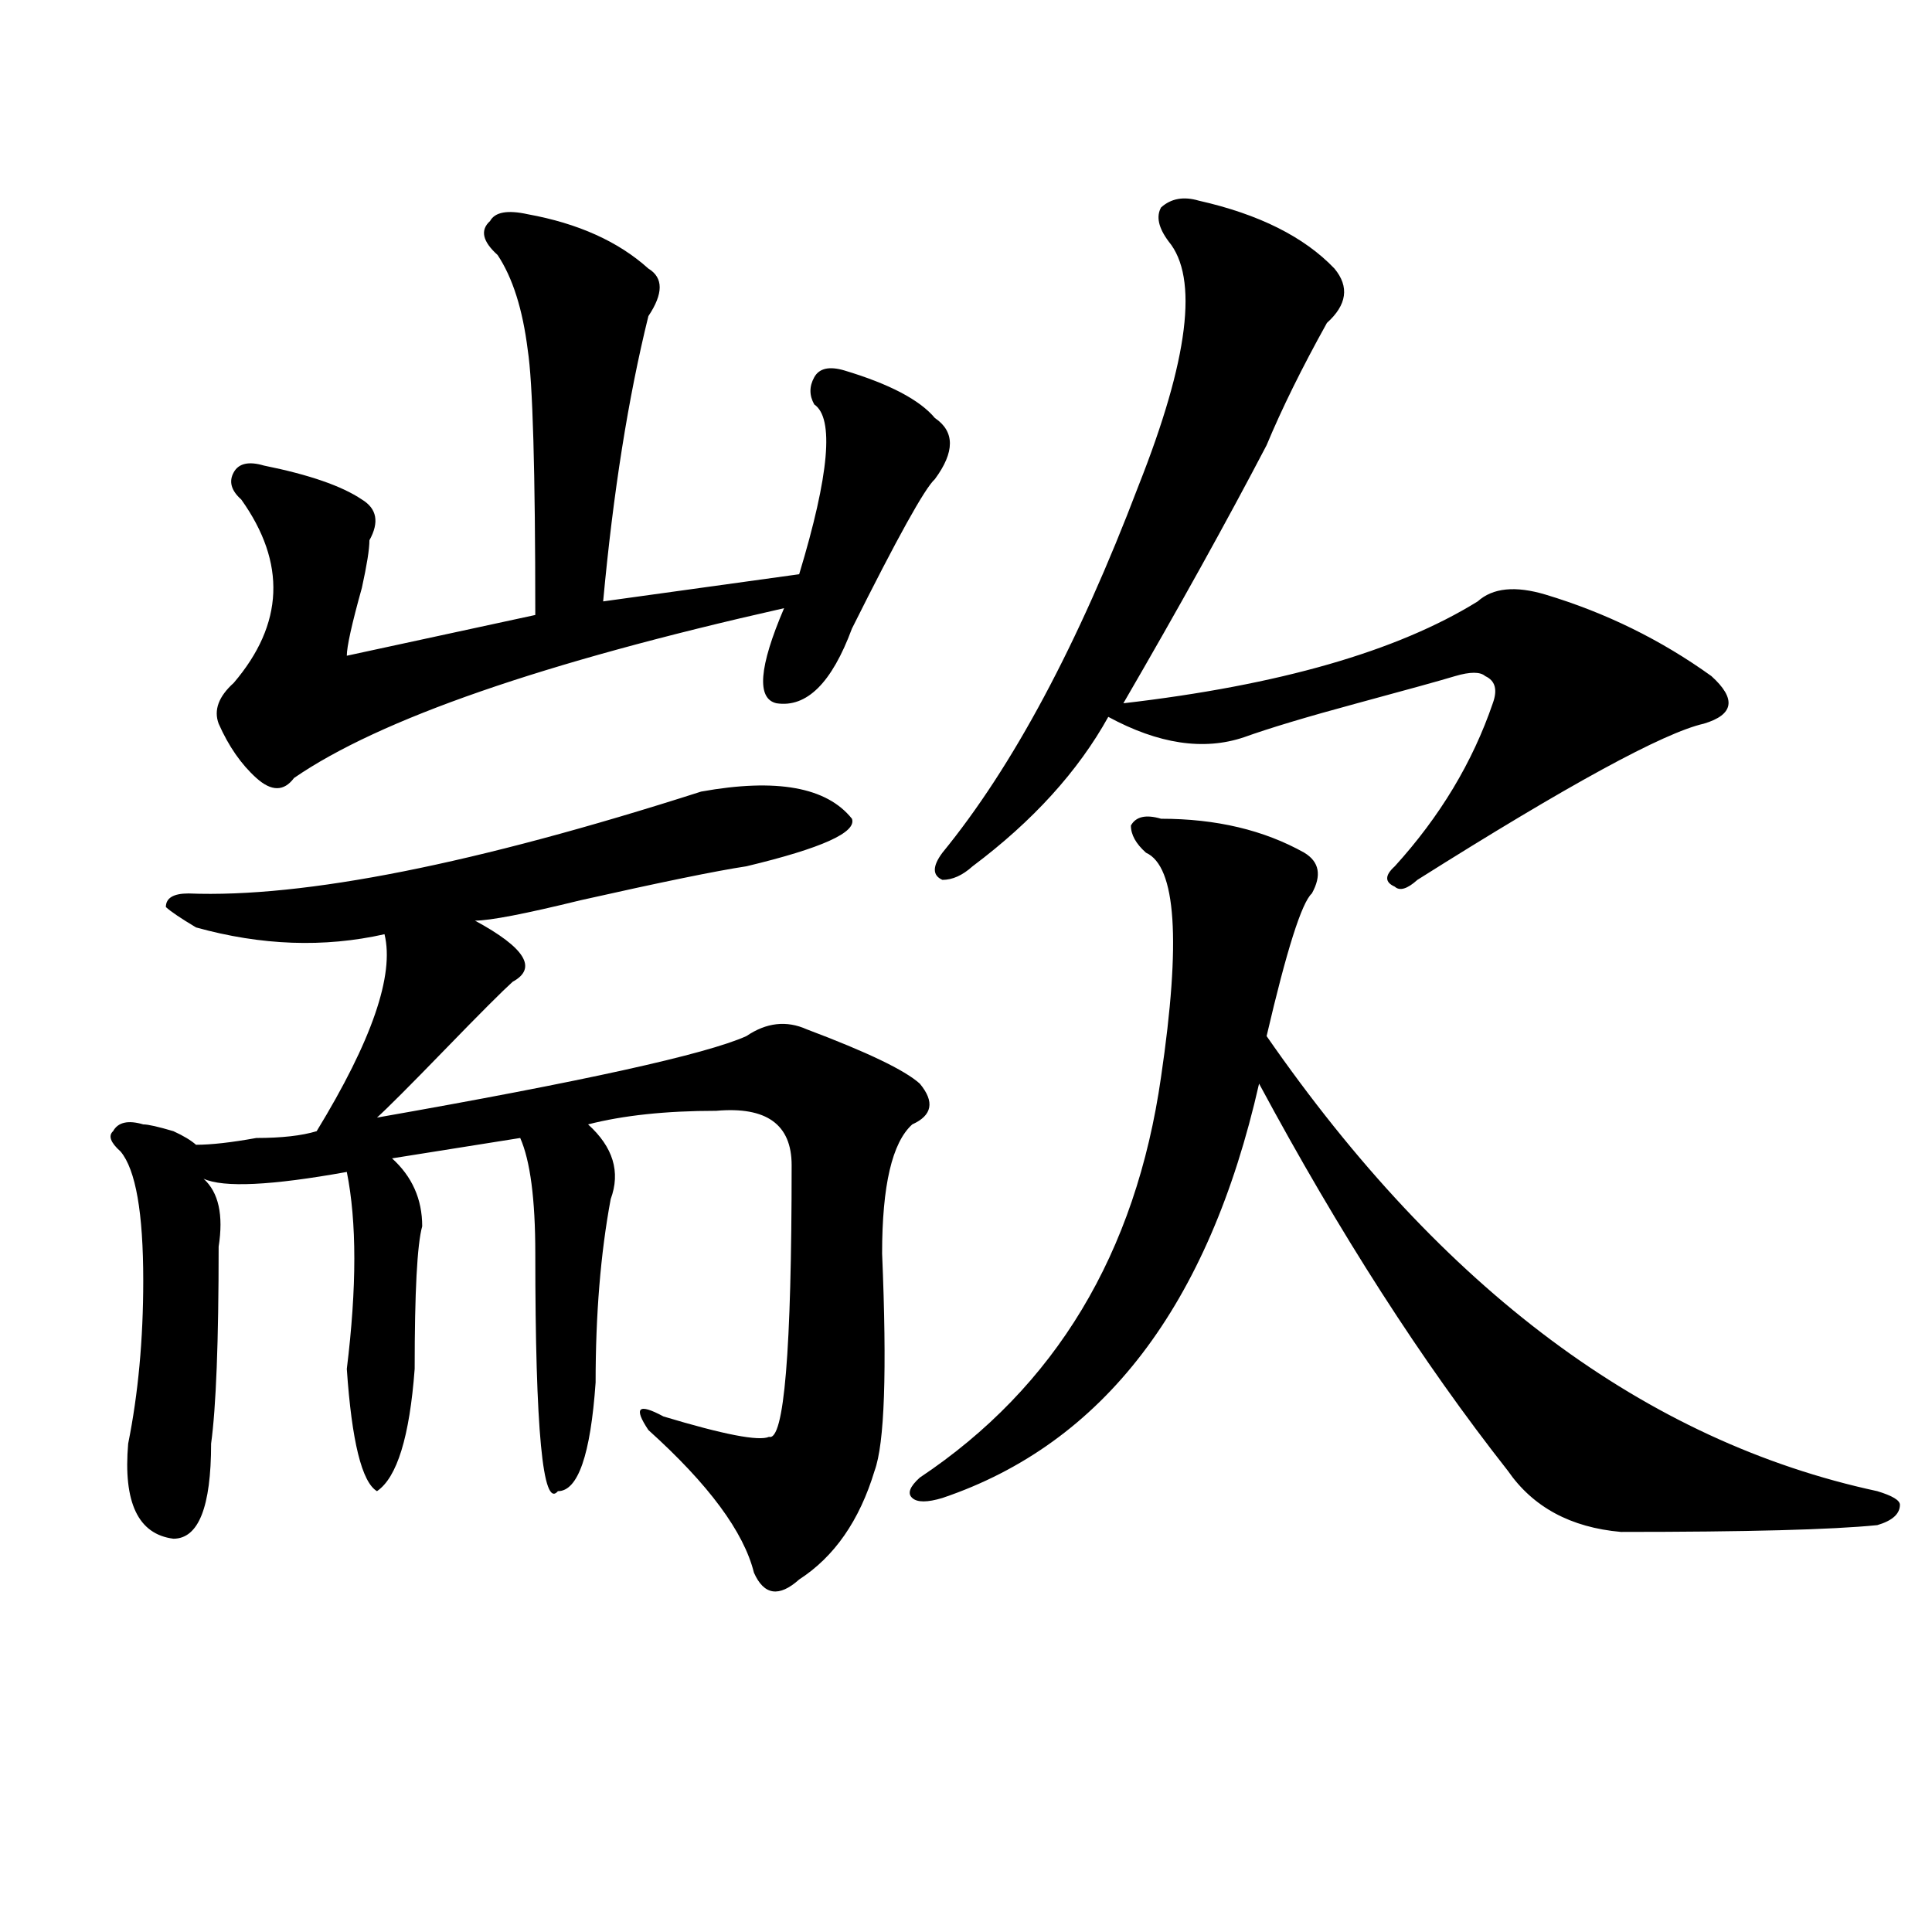
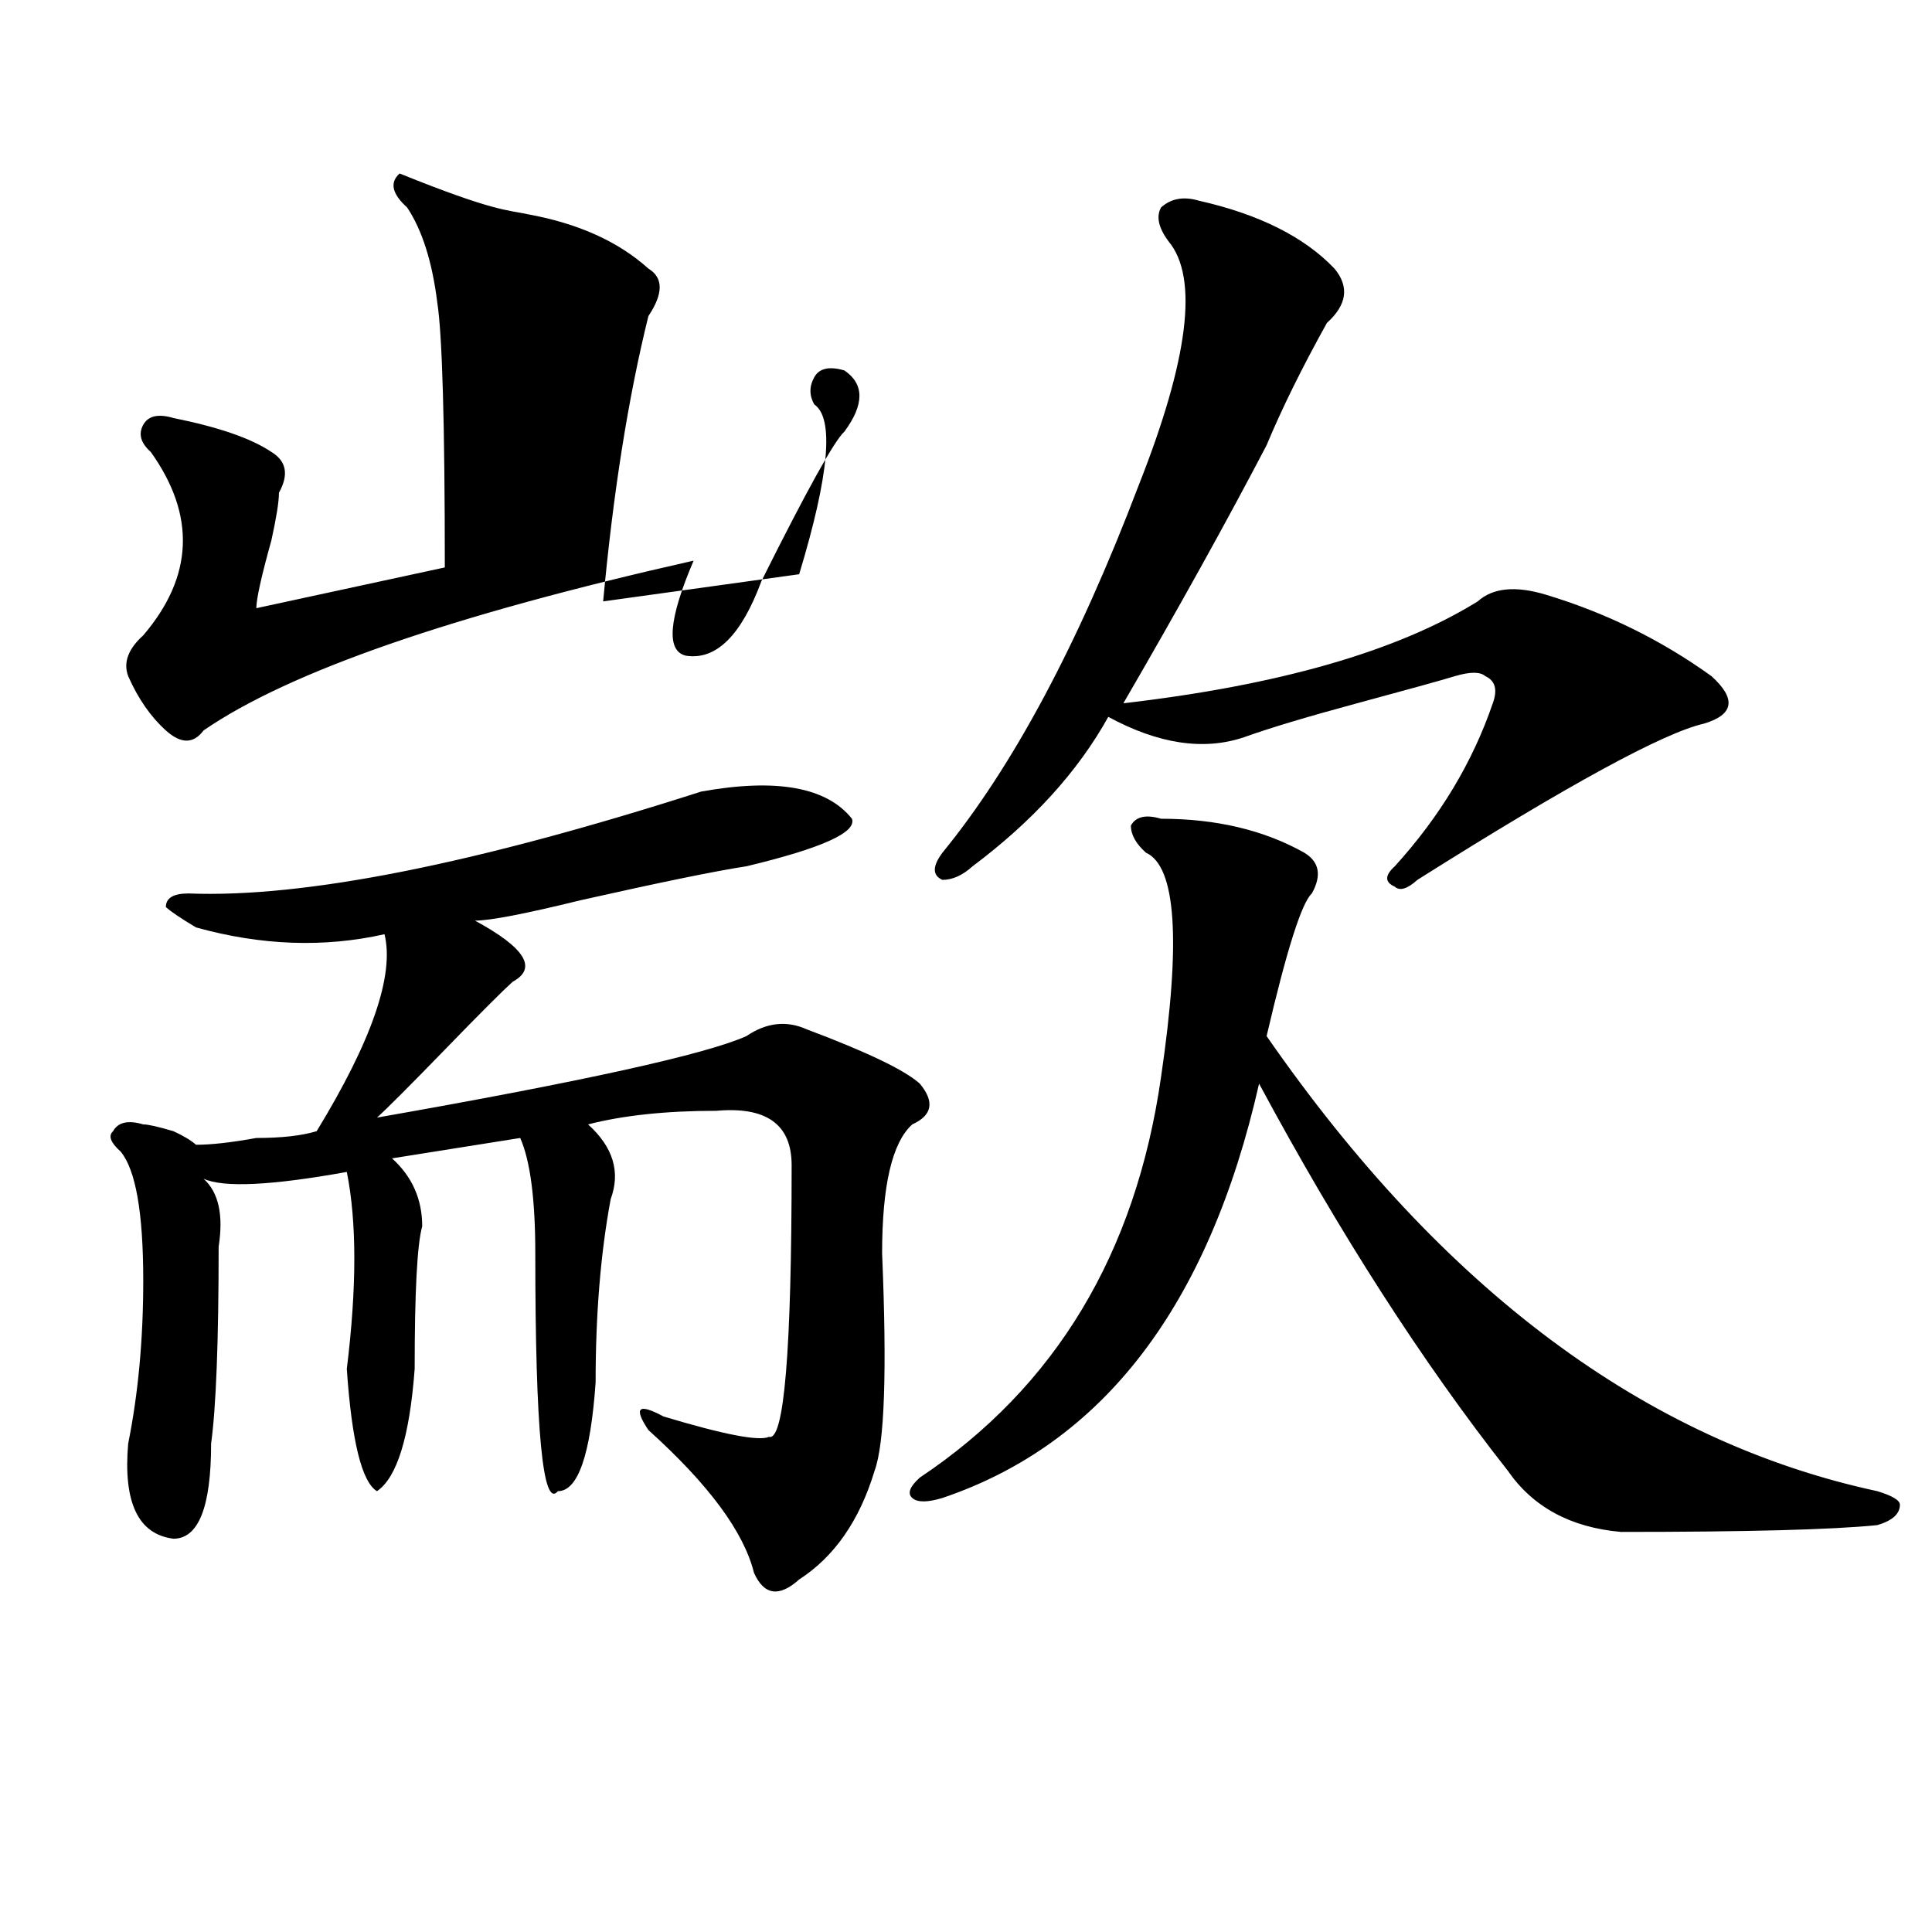
<svg xmlns="http://www.w3.org/2000/svg" version="1.1" id="图层_1" x="0px" y="0px" width="1000px" height="1000px" viewBox="0 0 1000 1000" enable-background="new 0 0 1000 1000" xml:space="preserve">
-   <path d="M362.918,409.719c39.023-7.031,64.998-2.307,78.047,14.063c2.561,7.031-15.609,15.271-54.633,24.609  c-15.609,2.362-44.267,8.24-85.852,17.578c-28.658,7.031-46.828,10.547-54.633,10.547c25.975,14.063,32.499,24.609,19.512,31.641  c-5.244,4.725-16.951,16.425-35.121,35.156c-18.231,18.787-29.938,30.487-35.121,35.156  c106.644-18.731,170.362-32.794,191.215-42.188c10.365-7.031,20.792-8.185,31.219-3.516c31.219,11.756,50.73,21.094,58.535,28.125  c7.805,9.394,6.463,16.425-3.902,21.094c-10.427,9.394-15.609,31.641-15.609,66.797c2.561,60.975,1.281,98.438-3.902,112.5  c-7.805,25.818-20.853,44.494-39.023,56.25c-10.427,9.338-18.231,8.185-23.414-3.516c-5.244-21.094-23.414-45.703-54.633-73.828  c-7.805-11.7-5.244-14.063,7.805-7.031c31.219,9.394,49.389,12.909,54.633,10.547c7.805,2.362,11.707-44.494,11.707-140.625  c0-21.094-13.049-30.432-39.023-28.125c-26.036,0-48.17,2.362-66.34,7.031c12.988,11.756,16.89,24.609,11.707,38.672  c-5.244,28.125-7.805,59.766-7.805,94.922c-2.622,37.519-9.146,56.25-19.512,56.25c-7.805,9.394-11.707-31.641-11.707-123.047  c0-28.125-2.622-48.01-7.805-59.766l-66.34,10.547c10.365,9.394,15.609,21.094,15.609,35.156  c-2.622,9.394-3.902,34.003-3.902,73.828c-2.622,35.156-9.146,56.25-19.512,63.281c-7.805-4.669-13.049-25.763-15.609-63.281  c5.183-42.188,5.183-76.135,0-101.953c-39.023,7.031-63.779,8.24-74.145,3.516c7.805,7.031,10.365,18.787,7.805,35.156  c0,49.219-1.342,83.222-3.902,101.953c0,32.85-6.524,49.219-19.512,49.219c-18.231-2.307-26.036-18.731-23.414-49.219  c5.183-25.763,7.805-53.888,7.805-84.375c0-35.156-3.902-57.403-11.707-66.797c-5.244-4.669-6.524-8.185-3.902-10.547  c2.561-4.669,7.805-5.822,15.609-3.516c2.561,0,7.805,1.209,15.609,3.516c5.183,2.362,9.085,4.725,11.707,7.031  c7.805,0,18.17-1.153,31.219-3.516c12.988,0,23.414-1.153,31.219-3.516c28.597-46.856,40.304-80.859,35.121-101.953  c-31.219,7.031-63.779,5.878-97.559-3.516c-7.805-4.669-13.049-8.185-15.609-10.547c0-4.669,3.902-7.031,11.707-7.031  C157.375,464.815,245.848,447.237,362.918,409.719z M273.165,110.891c25.975,4.725,46.828,14.063,62.438,28.125  c7.805,4.725,7.805,12.909,0,24.609c-10.427,42.188-18.231,91.406-23.414,147.656l101.461-14.063  c15.609-51.525,18.17-80.859,7.805-87.891c-2.622-4.669-2.622-9.338,0-14.063c2.561-4.669,7.805-5.822,15.609-3.516  c23.414,7.031,39.023,15.271,46.828,24.609c10.365,7.031,10.365,17.578,0,31.641c-5.244,4.725-19.512,30.487-42.926,77.344  c-10.427,28.125-23.414,41.034-39.023,38.672c-10.427-2.307-9.146-18.731,3.902-49.219  c-124.875,28.125-209.446,57.459-253.652,87.891c-5.244,7.031-11.707,7.031-19.512,0s-14.329-16.369-19.512-28.125  c-2.622-7.031,0-14.063,7.805-21.094c25.975-30.432,27.316-62.072,3.902-94.922c-5.244-4.669-6.524-9.338-3.902-14.063  c2.561-4.669,7.805-5.822,15.609-3.516c23.414,4.725,40.304,10.547,50.73,17.578c7.805,4.725,9.085,11.756,3.902,21.094  c0,4.725-1.342,12.909-3.902,24.609c-5.244,18.787-7.805,30.487-7.805,35.156l97.559-21.094c0-74.981-1.342-120.685-3.902-137.109  c-2.622-21.094-7.805-37.463-15.609-49.219c-7.805-7.031-9.146-12.854-3.902-17.578  C256.214,109.737,262.738,108.584,273.165,110.891z M600.961,423.781c28.597,0,53.291,5.878,74.145,17.578  c7.805,4.725,9.085,11.756,3.902,21.094c-5.244,4.725-13.049,29.334-23.414,73.828c91.034,131.287,196.398,209.784,316.09,235.547  c7.805,2.362,11.707,4.725,11.707,7.031c0,4.725-3.902,8.24-11.707,10.547c-23.414,2.362-67.681,3.516-132.68,3.516  c-26.036-2.307-45.548-12.854-58.535-31.641c-44.267-56.25-87.193-123.047-128.777-200.391  c-26.036,114.862-80.669,186.328-163.898,214.453c-7.805,2.362-13.049,2.362-15.609,0c-2.622-2.307-1.342-5.822,3.902-10.547  c70.242-46.856,111.826-116.016,124.875-207.422c10.365-70.313,7.805-108.984-7.805-116.016c-5.244-4.669-7.805-9.338-7.805-14.063  C587.913,422.628,593.157,421.475,600.961,423.781z M620.473,103.859c31.219,7.031,54.633,18.787,70.242,35.156  c7.805,9.394,6.463,18.787-3.902,28.125c-13.049,23.456-23.414,44.55-31.219,63.281c-20.853,39.881-45.548,84.375-74.145,133.594  c80.608-9.338,141.765-26.916,183.41-52.734c7.805-7.031,19.512-8.185,35.121-3.516c31.219,9.394,59.816,23.456,85.852,42.188  c12.988,11.756,11.707,19.94-3.902,24.609c-20.853,4.725-70.242,31.641-148.289,80.859c-5.244,4.725-9.146,5.878-11.707,3.516  c-5.244-2.307-5.244-5.822,0-10.547c23.414-25.763,40.304-53.888,50.73-84.375c2.561-7.031,1.281-11.7-3.902-14.063  c-2.622-2.307-7.805-2.307-15.609,0c-7.805,2.362-24.756,7.031-50.73,14.063c-26.036,7.031-45.548,12.909-58.535,17.578  c-20.853,7.031-44.267,3.516-70.242-10.547c-15.609,28.125-39.023,53.943-70.242,77.344c-5.244,4.725-10.427,7.031-15.609,7.031  c-5.244-2.307-5.244-7.031,0-14.063c36.402-44.494,70.242-107.775,101.461-189.844c25.975-65.588,31.219-107.775,15.609-126.563  c-5.244-7.031-6.524-12.854-3.902-17.578C606.144,102.706,612.668,101.553,620.473,103.859z" />
+   <path d="M362.918,409.719c39.023-7.031,64.998-2.307,78.047,14.063c2.561,7.031-15.609,15.271-54.633,24.609  c-15.609,2.362-44.267,8.24-85.852,17.578c-28.658,7.031-46.828,10.547-54.633,10.547c25.975,14.063,32.499,24.609,19.512,31.641  c-5.244,4.725-16.951,16.425-35.121,35.156c-18.231,18.787-29.938,30.487-35.121,35.156  c106.644-18.731,170.362-32.794,191.215-42.188c10.365-7.031,20.792-8.185,31.219-3.516c31.219,11.756,50.73,21.094,58.535,28.125  c7.805,9.394,6.463,16.425-3.902,21.094c-10.427,9.394-15.609,31.641-15.609,66.797c2.561,60.975,1.281,98.438-3.902,112.5  c-7.805,25.818-20.853,44.494-39.023,56.25c-10.427,9.338-18.231,8.185-23.414-3.516c-5.244-21.094-23.414-45.703-54.633-73.828  c-7.805-11.7-5.244-14.063,7.805-7.031c31.219,9.394,49.389,12.909,54.633,10.547c7.805,2.362,11.707-44.494,11.707-140.625  c0-21.094-13.049-30.432-39.023-28.125c-26.036,0-48.17,2.362-66.34,7.031c12.988,11.756,16.89,24.609,11.707,38.672  c-5.244,28.125-7.805,59.766-7.805,94.922c-2.622,37.519-9.146,56.25-19.512,56.25c-7.805,9.394-11.707-31.641-11.707-123.047  c0-28.125-2.622-48.01-7.805-59.766l-66.34,10.547c10.365,9.394,15.609,21.094,15.609,35.156  c-2.622,9.394-3.902,34.003-3.902,73.828c-2.622,35.156-9.146,56.25-19.512,63.281c-7.805-4.669-13.049-25.763-15.609-63.281  c5.183-42.188,5.183-76.135,0-101.953c-39.023,7.031-63.779,8.24-74.145,3.516c7.805,7.031,10.365,18.787,7.805,35.156  c0,49.219-1.342,83.222-3.902,101.953c0,32.85-6.524,49.219-19.512,49.219c-18.231-2.307-26.036-18.731-23.414-49.219  c5.183-25.763,7.805-53.888,7.805-84.375c0-35.156-3.902-57.403-11.707-66.797c-5.244-4.669-6.524-8.185-3.902-10.547  c2.561-4.669,7.805-5.822,15.609-3.516c2.561,0,7.805,1.209,15.609,3.516c5.183,2.362,9.085,4.725,11.707,7.031  c7.805,0,18.17-1.153,31.219-3.516c12.988,0,23.414-1.153,31.219-3.516c28.597-46.856,40.304-80.859,35.121-101.953  c-31.219,7.031-63.779,5.878-97.559-3.516c-7.805-4.669-13.049-8.185-15.609-10.547c0-4.669,3.902-7.031,11.707-7.031  C157.375,464.815,245.848,447.237,362.918,409.719z M273.165,110.891c25.975,4.725,46.828,14.063,62.438,28.125  c7.805,4.725,7.805,12.909,0,24.609c-10.427,42.188-18.231,91.406-23.414,147.656l101.461-14.063  c15.609-51.525,18.17-80.859,7.805-87.891c-2.622-4.669-2.622-9.338,0-14.063c2.561-4.669,7.805-5.822,15.609-3.516  c10.365,7.031,10.365,17.578,0,31.641c-5.244,4.725-19.512,30.487-42.926,77.344  c-10.427,28.125-23.414,41.034-39.023,38.672c-10.427-2.307-9.146-18.731,3.902-49.219  c-124.875,28.125-209.446,57.459-253.652,87.891c-5.244,7.031-11.707,7.031-19.512,0s-14.329-16.369-19.512-28.125  c-2.622-7.031,0-14.063,7.805-21.094c25.975-30.432,27.316-62.072,3.902-94.922c-5.244-4.669-6.524-9.338-3.902-14.063  c2.561-4.669,7.805-5.822,15.609-3.516c23.414,4.725,40.304,10.547,50.73,17.578c7.805,4.725,9.085,11.756,3.902,21.094  c0,4.725-1.342,12.909-3.902,24.609c-5.244,18.787-7.805,30.487-7.805,35.156l97.559-21.094c0-74.981-1.342-120.685-3.902-137.109  c-2.622-21.094-7.805-37.463-15.609-49.219c-7.805-7.031-9.146-12.854-3.902-17.578  C256.214,109.737,262.738,108.584,273.165,110.891z M600.961,423.781c28.597,0,53.291,5.878,74.145,17.578  c7.805,4.725,9.085,11.756,3.902,21.094c-5.244,4.725-13.049,29.334-23.414,73.828c91.034,131.287,196.398,209.784,316.09,235.547  c7.805,2.362,11.707,4.725,11.707,7.031c0,4.725-3.902,8.24-11.707,10.547c-23.414,2.362-67.681,3.516-132.68,3.516  c-26.036-2.307-45.548-12.854-58.535-31.641c-44.267-56.25-87.193-123.047-128.777-200.391  c-26.036,114.862-80.669,186.328-163.898,214.453c-7.805,2.362-13.049,2.362-15.609,0c-2.622-2.307-1.342-5.822,3.902-10.547  c70.242-46.856,111.826-116.016,124.875-207.422c10.365-70.313,7.805-108.984-7.805-116.016c-5.244-4.669-7.805-9.338-7.805-14.063  C587.913,422.628,593.157,421.475,600.961,423.781z M620.473,103.859c31.219,7.031,54.633,18.787,70.242,35.156  c7.805,9.394,6.463,18.787-3.902,28.125c-13.049,23.456-23.414,44.55-31.219,63.281c-20.853,39.881-45.548,84.375-74.145,133.594  c80.608-9.338,141.765-26.916,183.41-52.734c7.805-7.031,19.512-8.185,35.121-3.516c31.219,9.394,59.816,23.456,85.852,42.188  c12.988,11.756,11.707,19.94-3.902,24.609c-20.853,4.725-70.242,31.641-148.289,80.859c-5.244,4.725-9.146,5.878-11.707,3.516  c-5.244-2.307-5.244-5.822,0-10.547c23.414-25.763,40.304-53.888,50.73-84.375c2.561-7.031,1.281-11.7-3.902-14.063  c-2.622-2.307-7.805-2.307-15.609,0c-7.805,2.362-24.756,7.031-50.73,14.063c-26.036,7.031-45.548,12.909-58.535,17.578  c-20.853,7.031-44.267,3.516-70.242-10.547c-15.609,28.125-39.023,53.943-70.242,77.344c-5.244,4.725-10.427,7.031-15.609,7.031  c-5.244-2.307-5.244-7.031,0-14.063c36.402-44.494,70.242-107.775,101.461-189.844c25.975-65.588,31.219-107.775,15.609-126.563  c-5.244-7.031-6.524-12.854-3.902-17.578C606.144,102.706,612.668,101.553,620.473,103.859z" />
</svg>